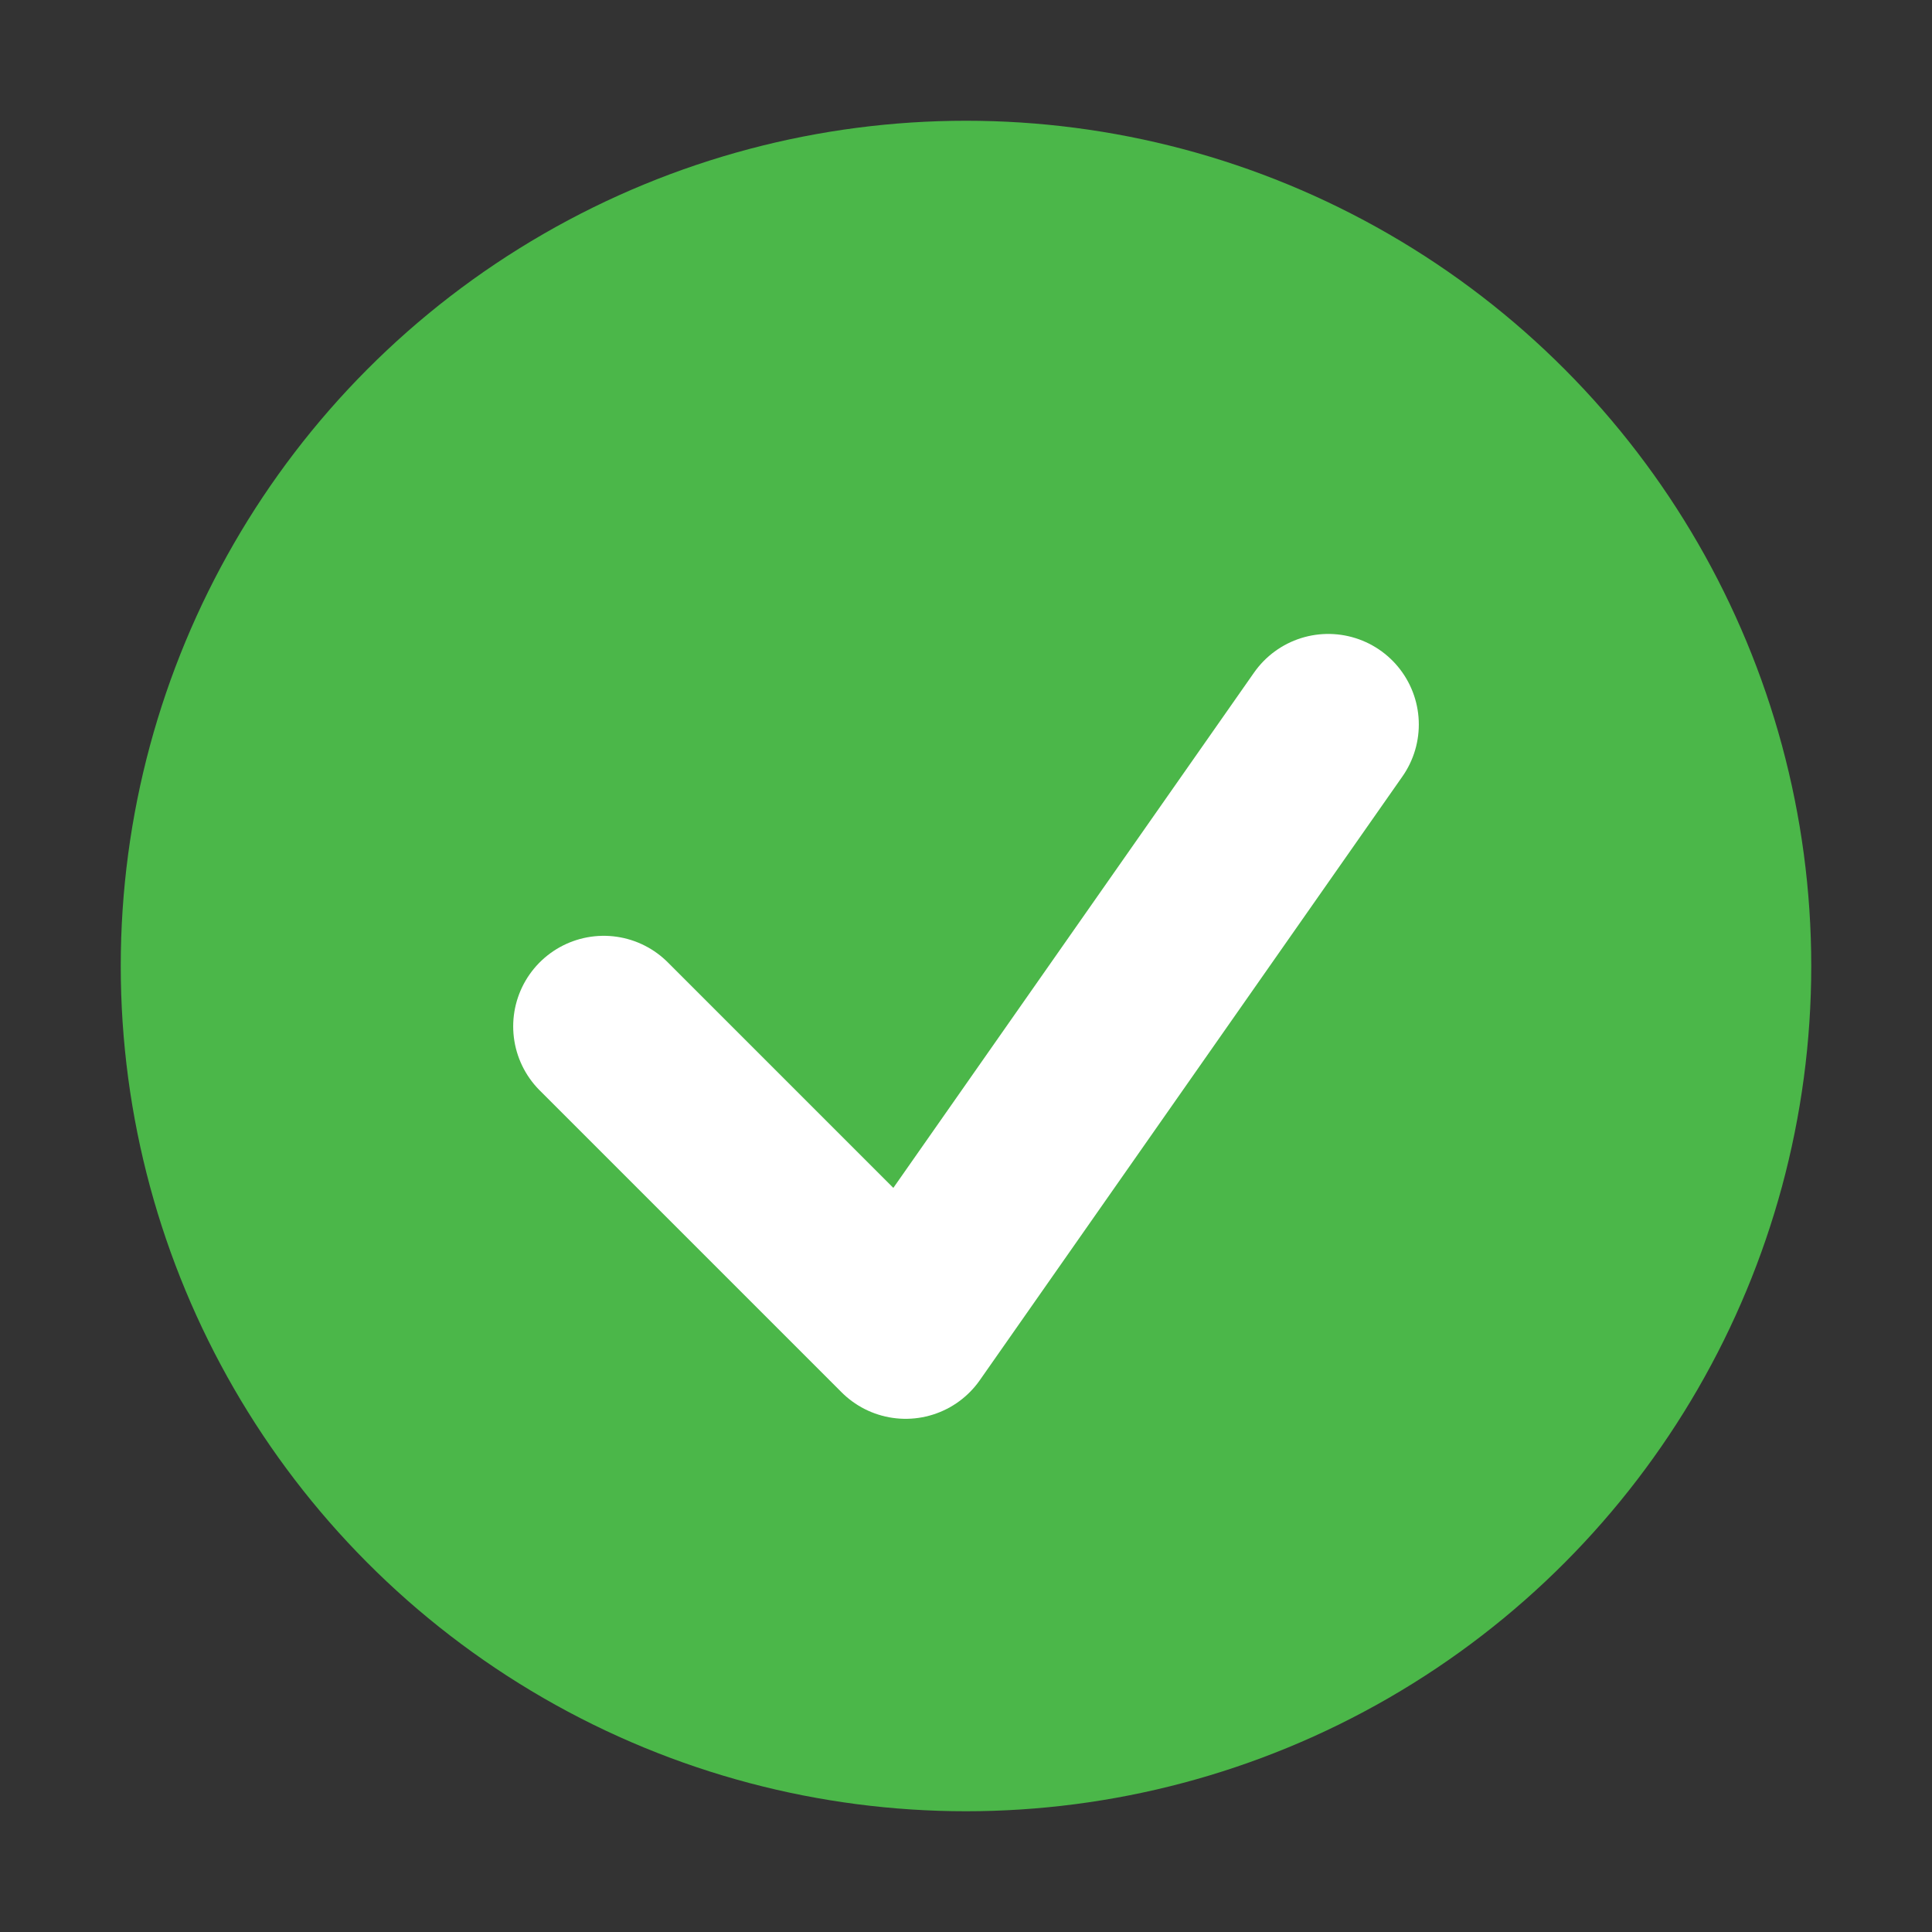
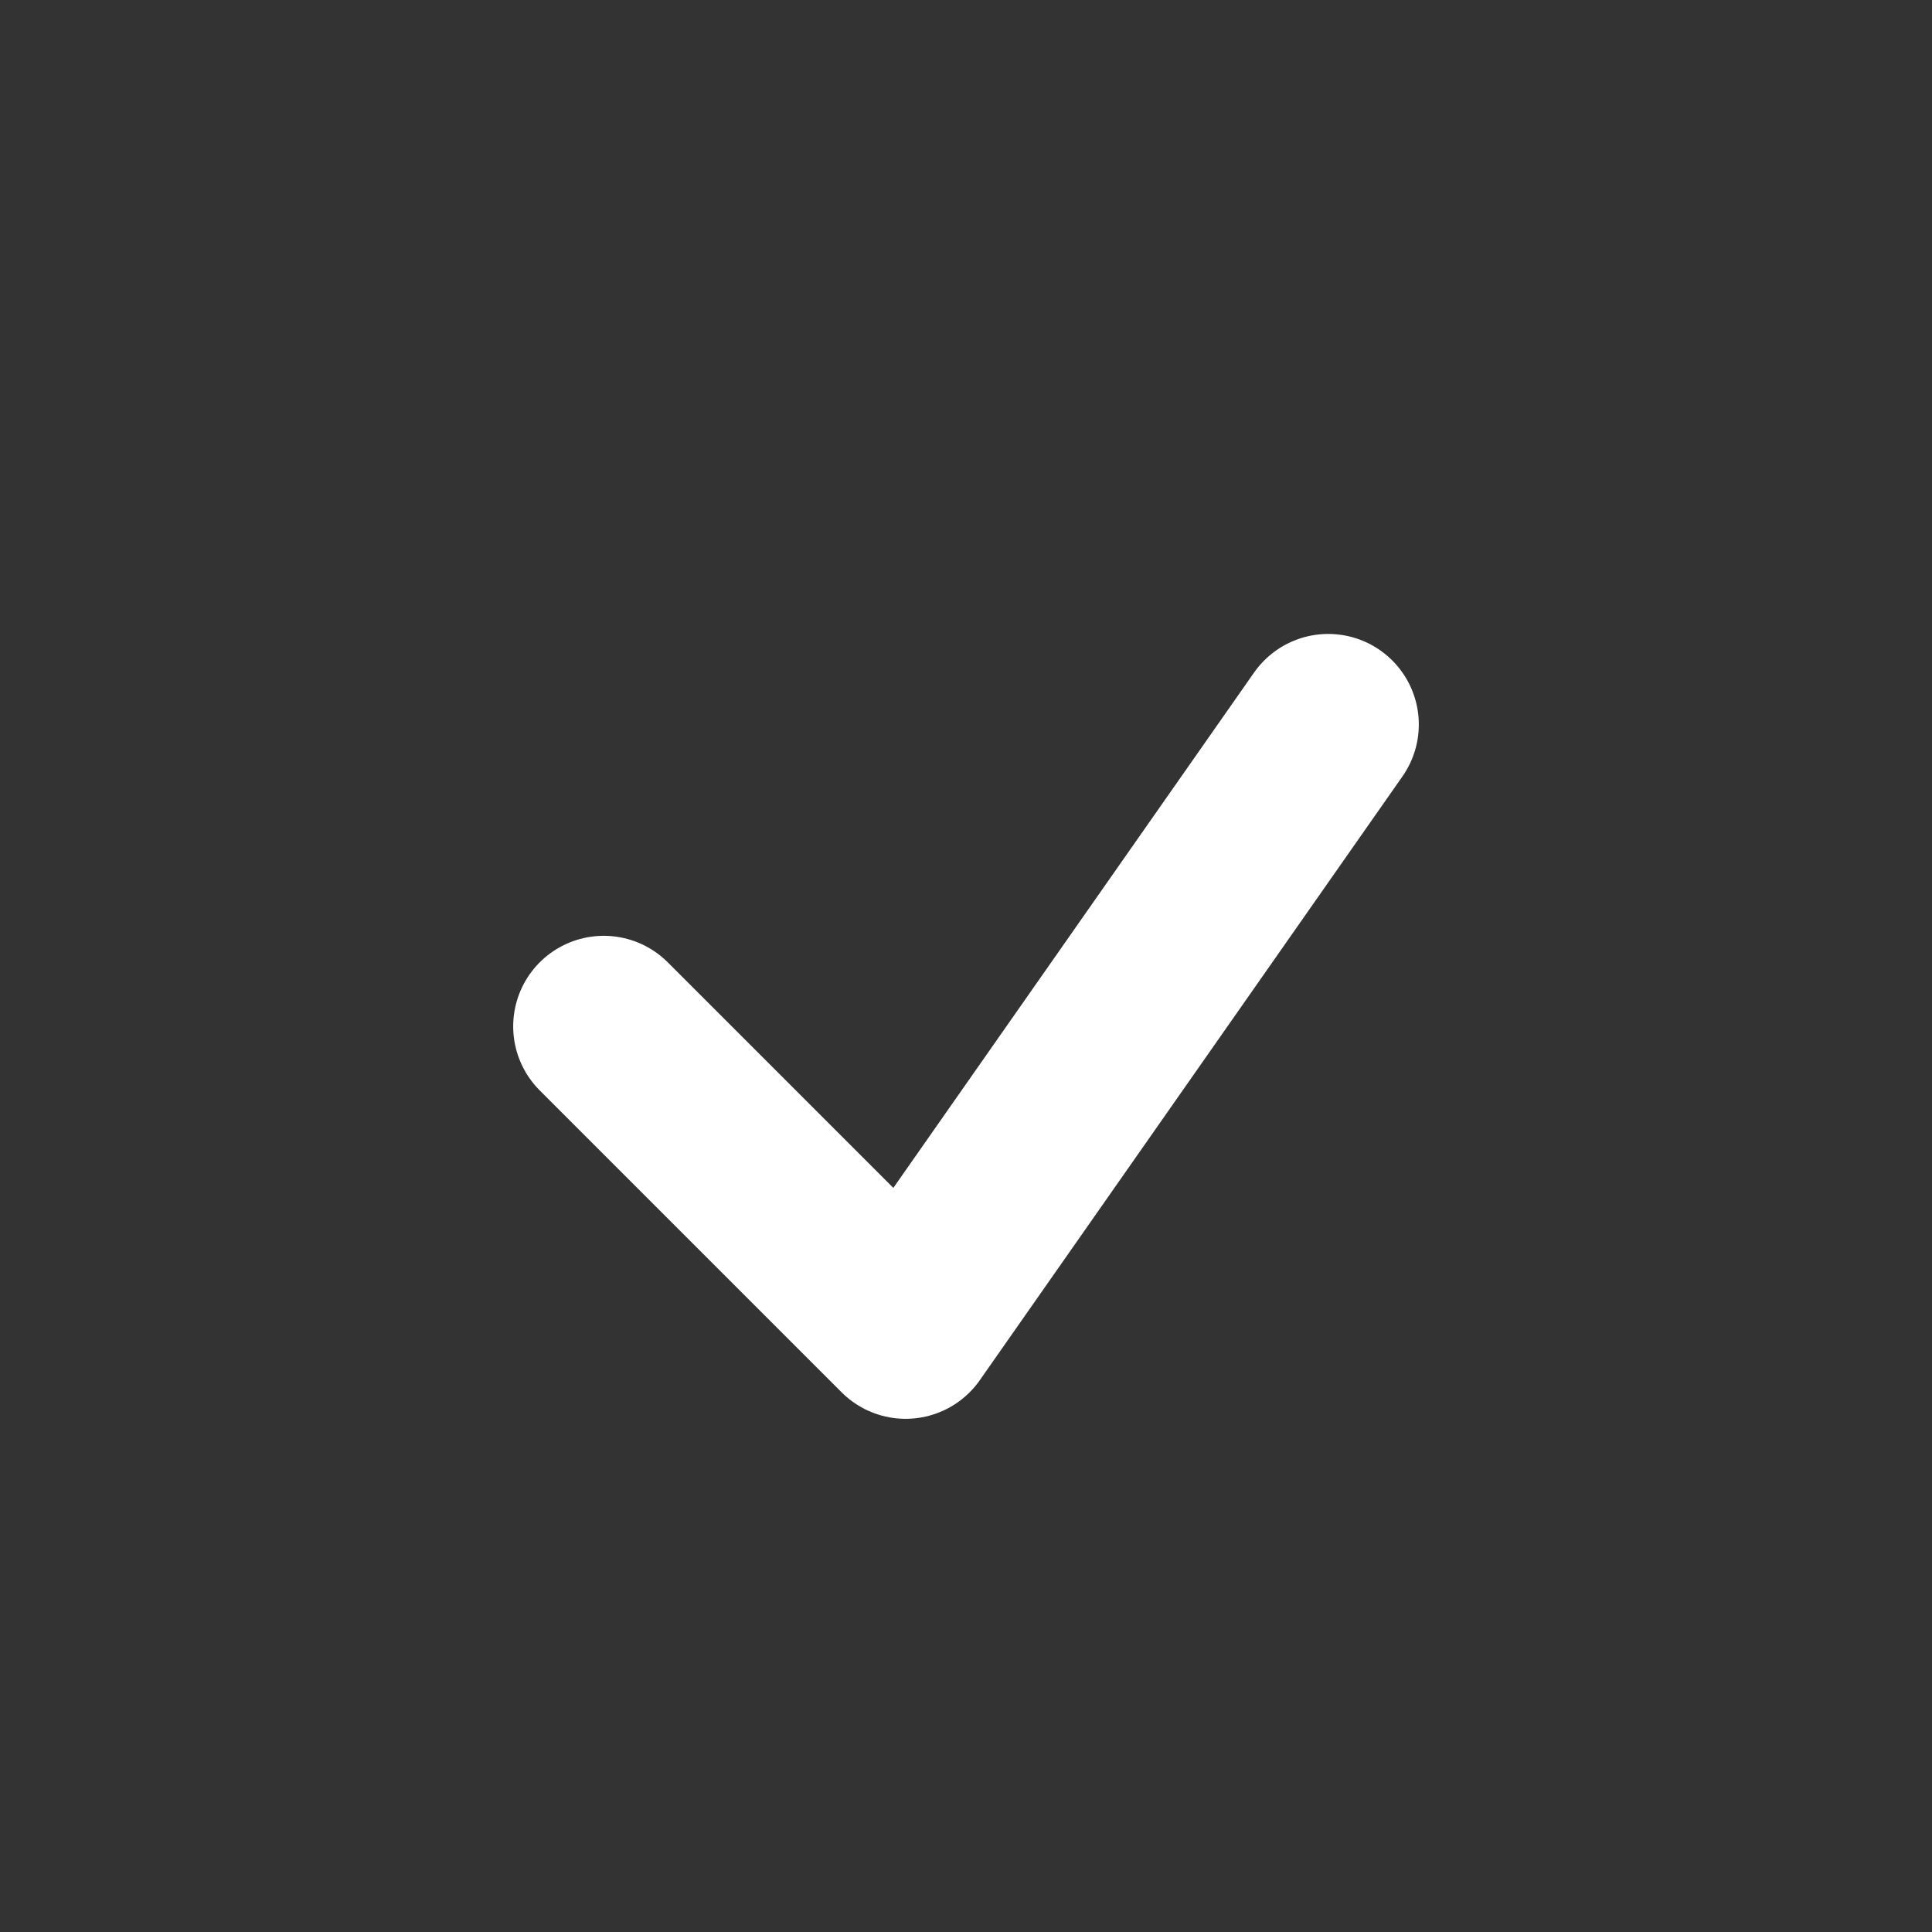
<svg xmlns="http://www.w3.org/2000/svg" width="32" height="32" viewBox="0 0 32 32">
  <rect x="0" y="0" width="32" height="32" fill="#333333" stroke="none" />
-   <circle cx="16" cy="16" r="14" fill="#4BB749" />
  <polyline points="10,17 15,22 22,12" fill="none" stroke="#fff" stroke-width="3" stroke-linecap="round" stroke-linejoin="round" />
</svg>